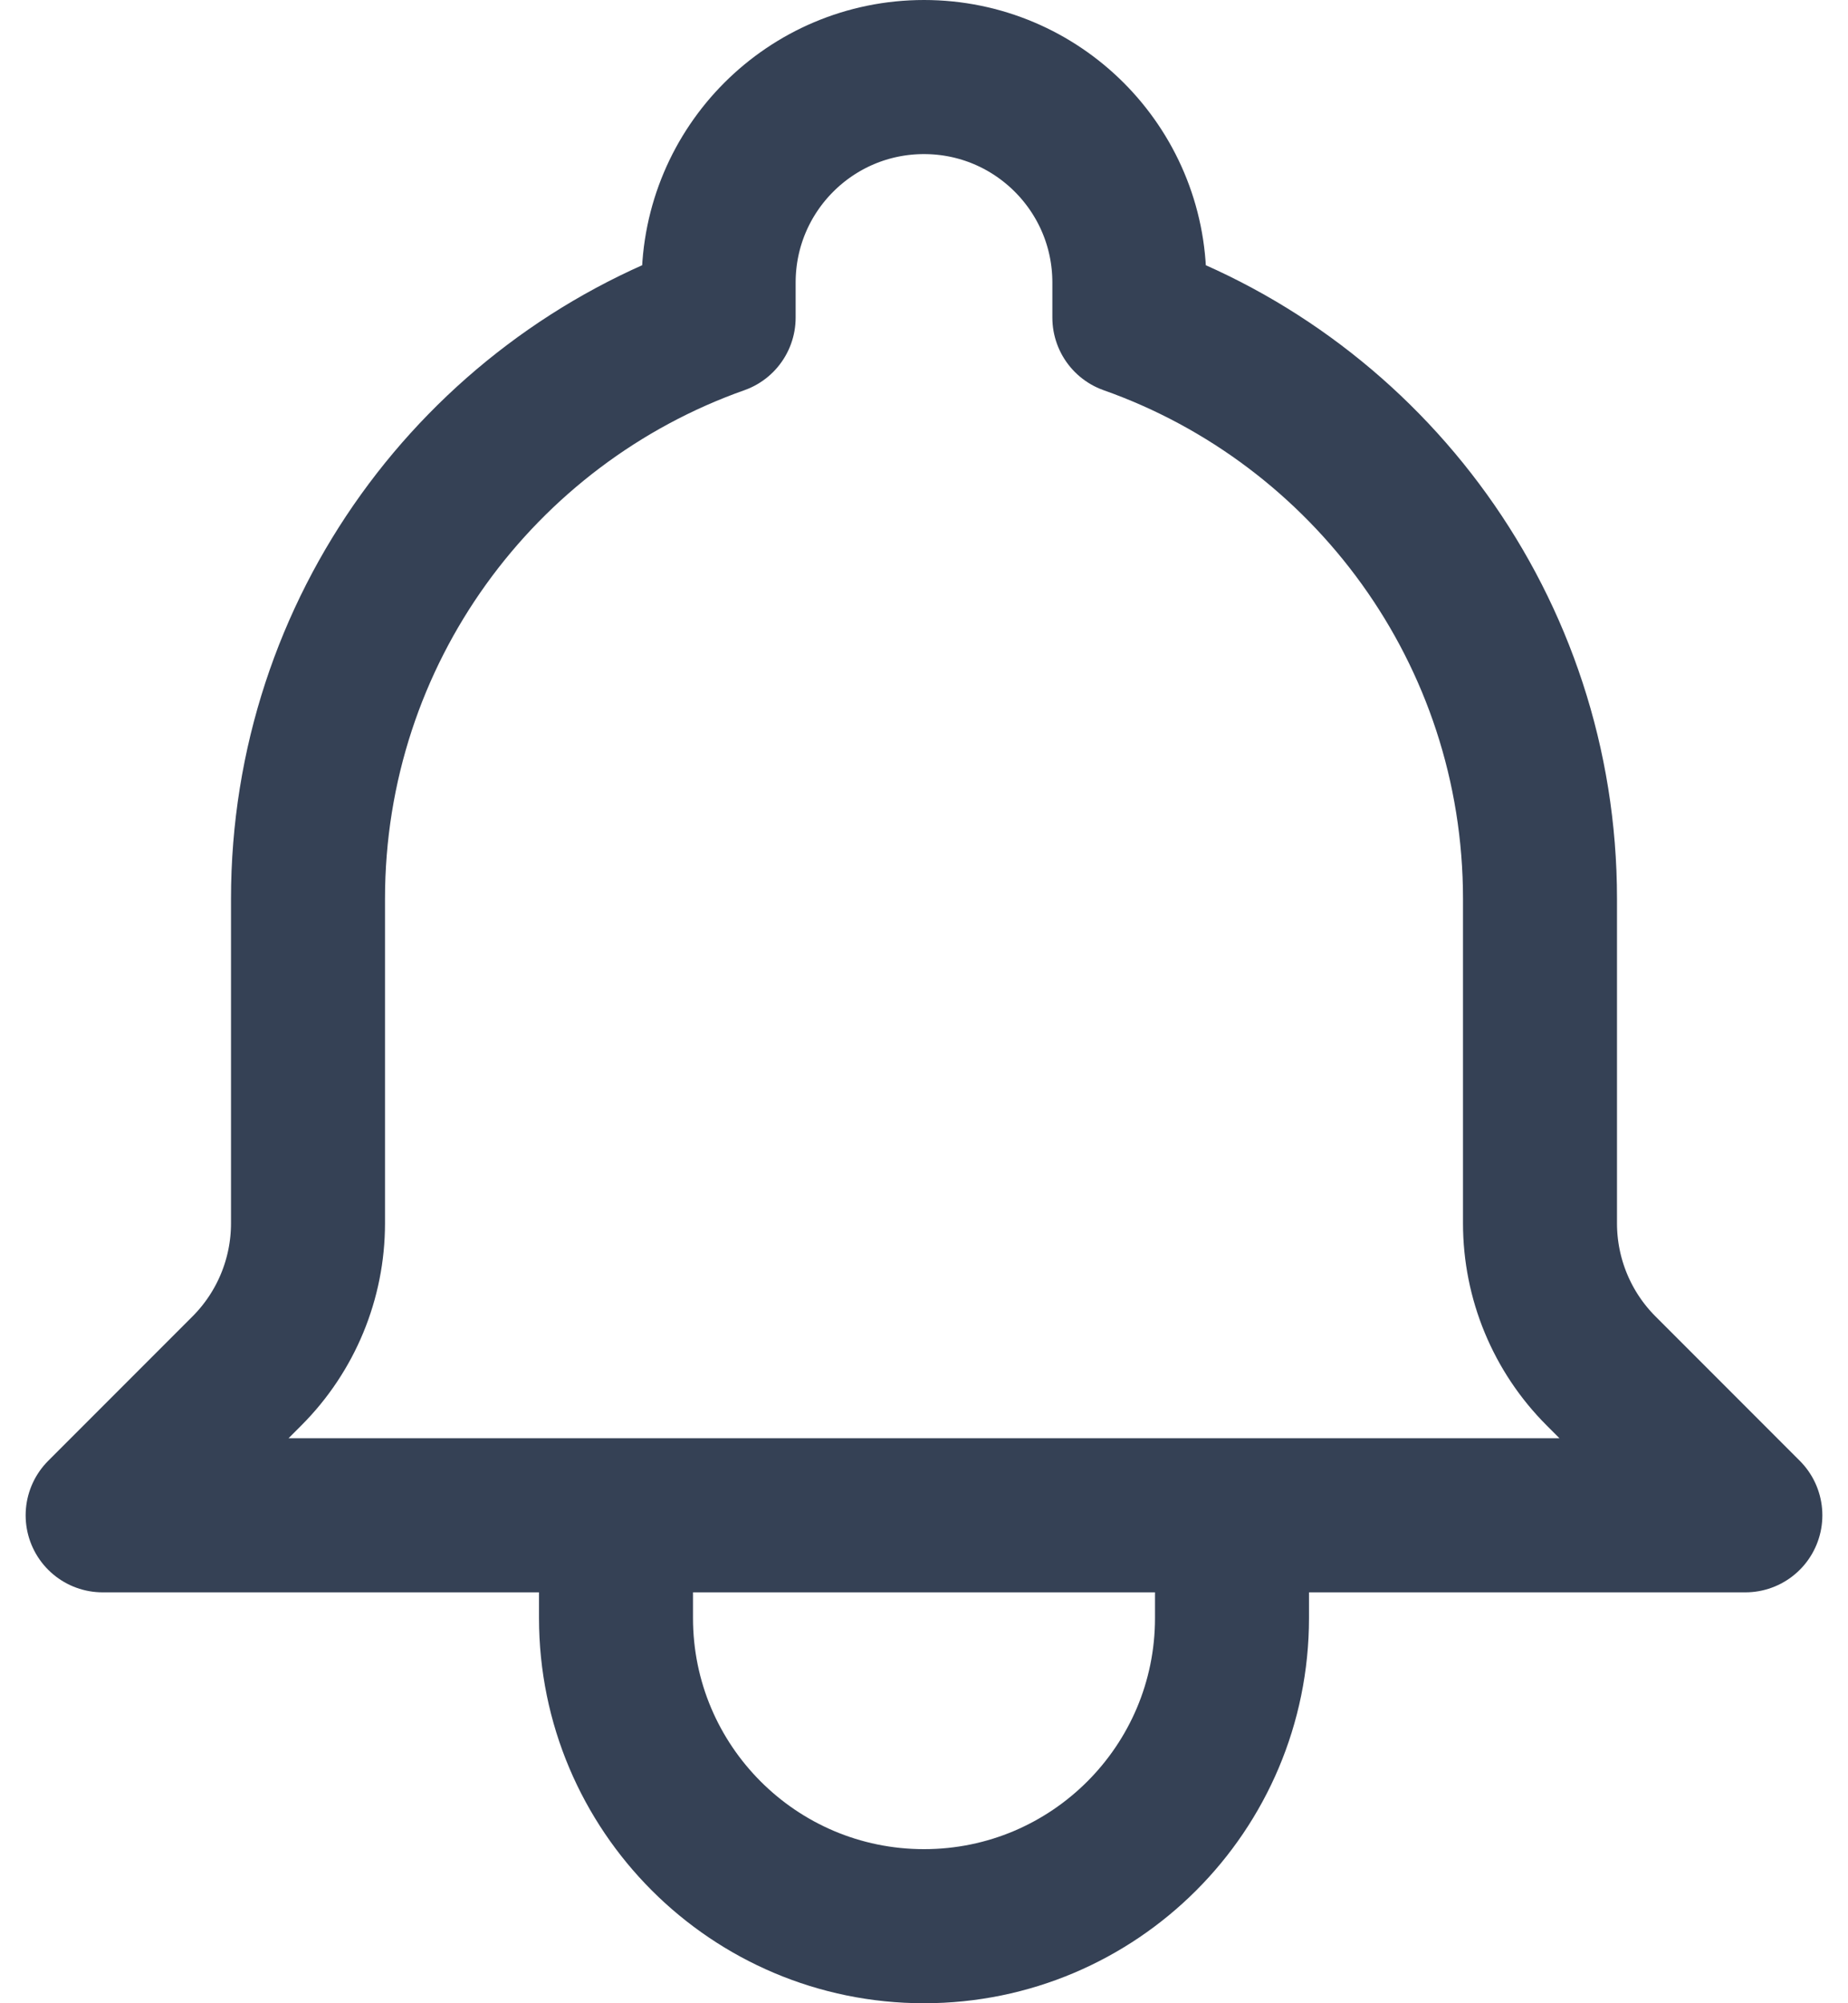
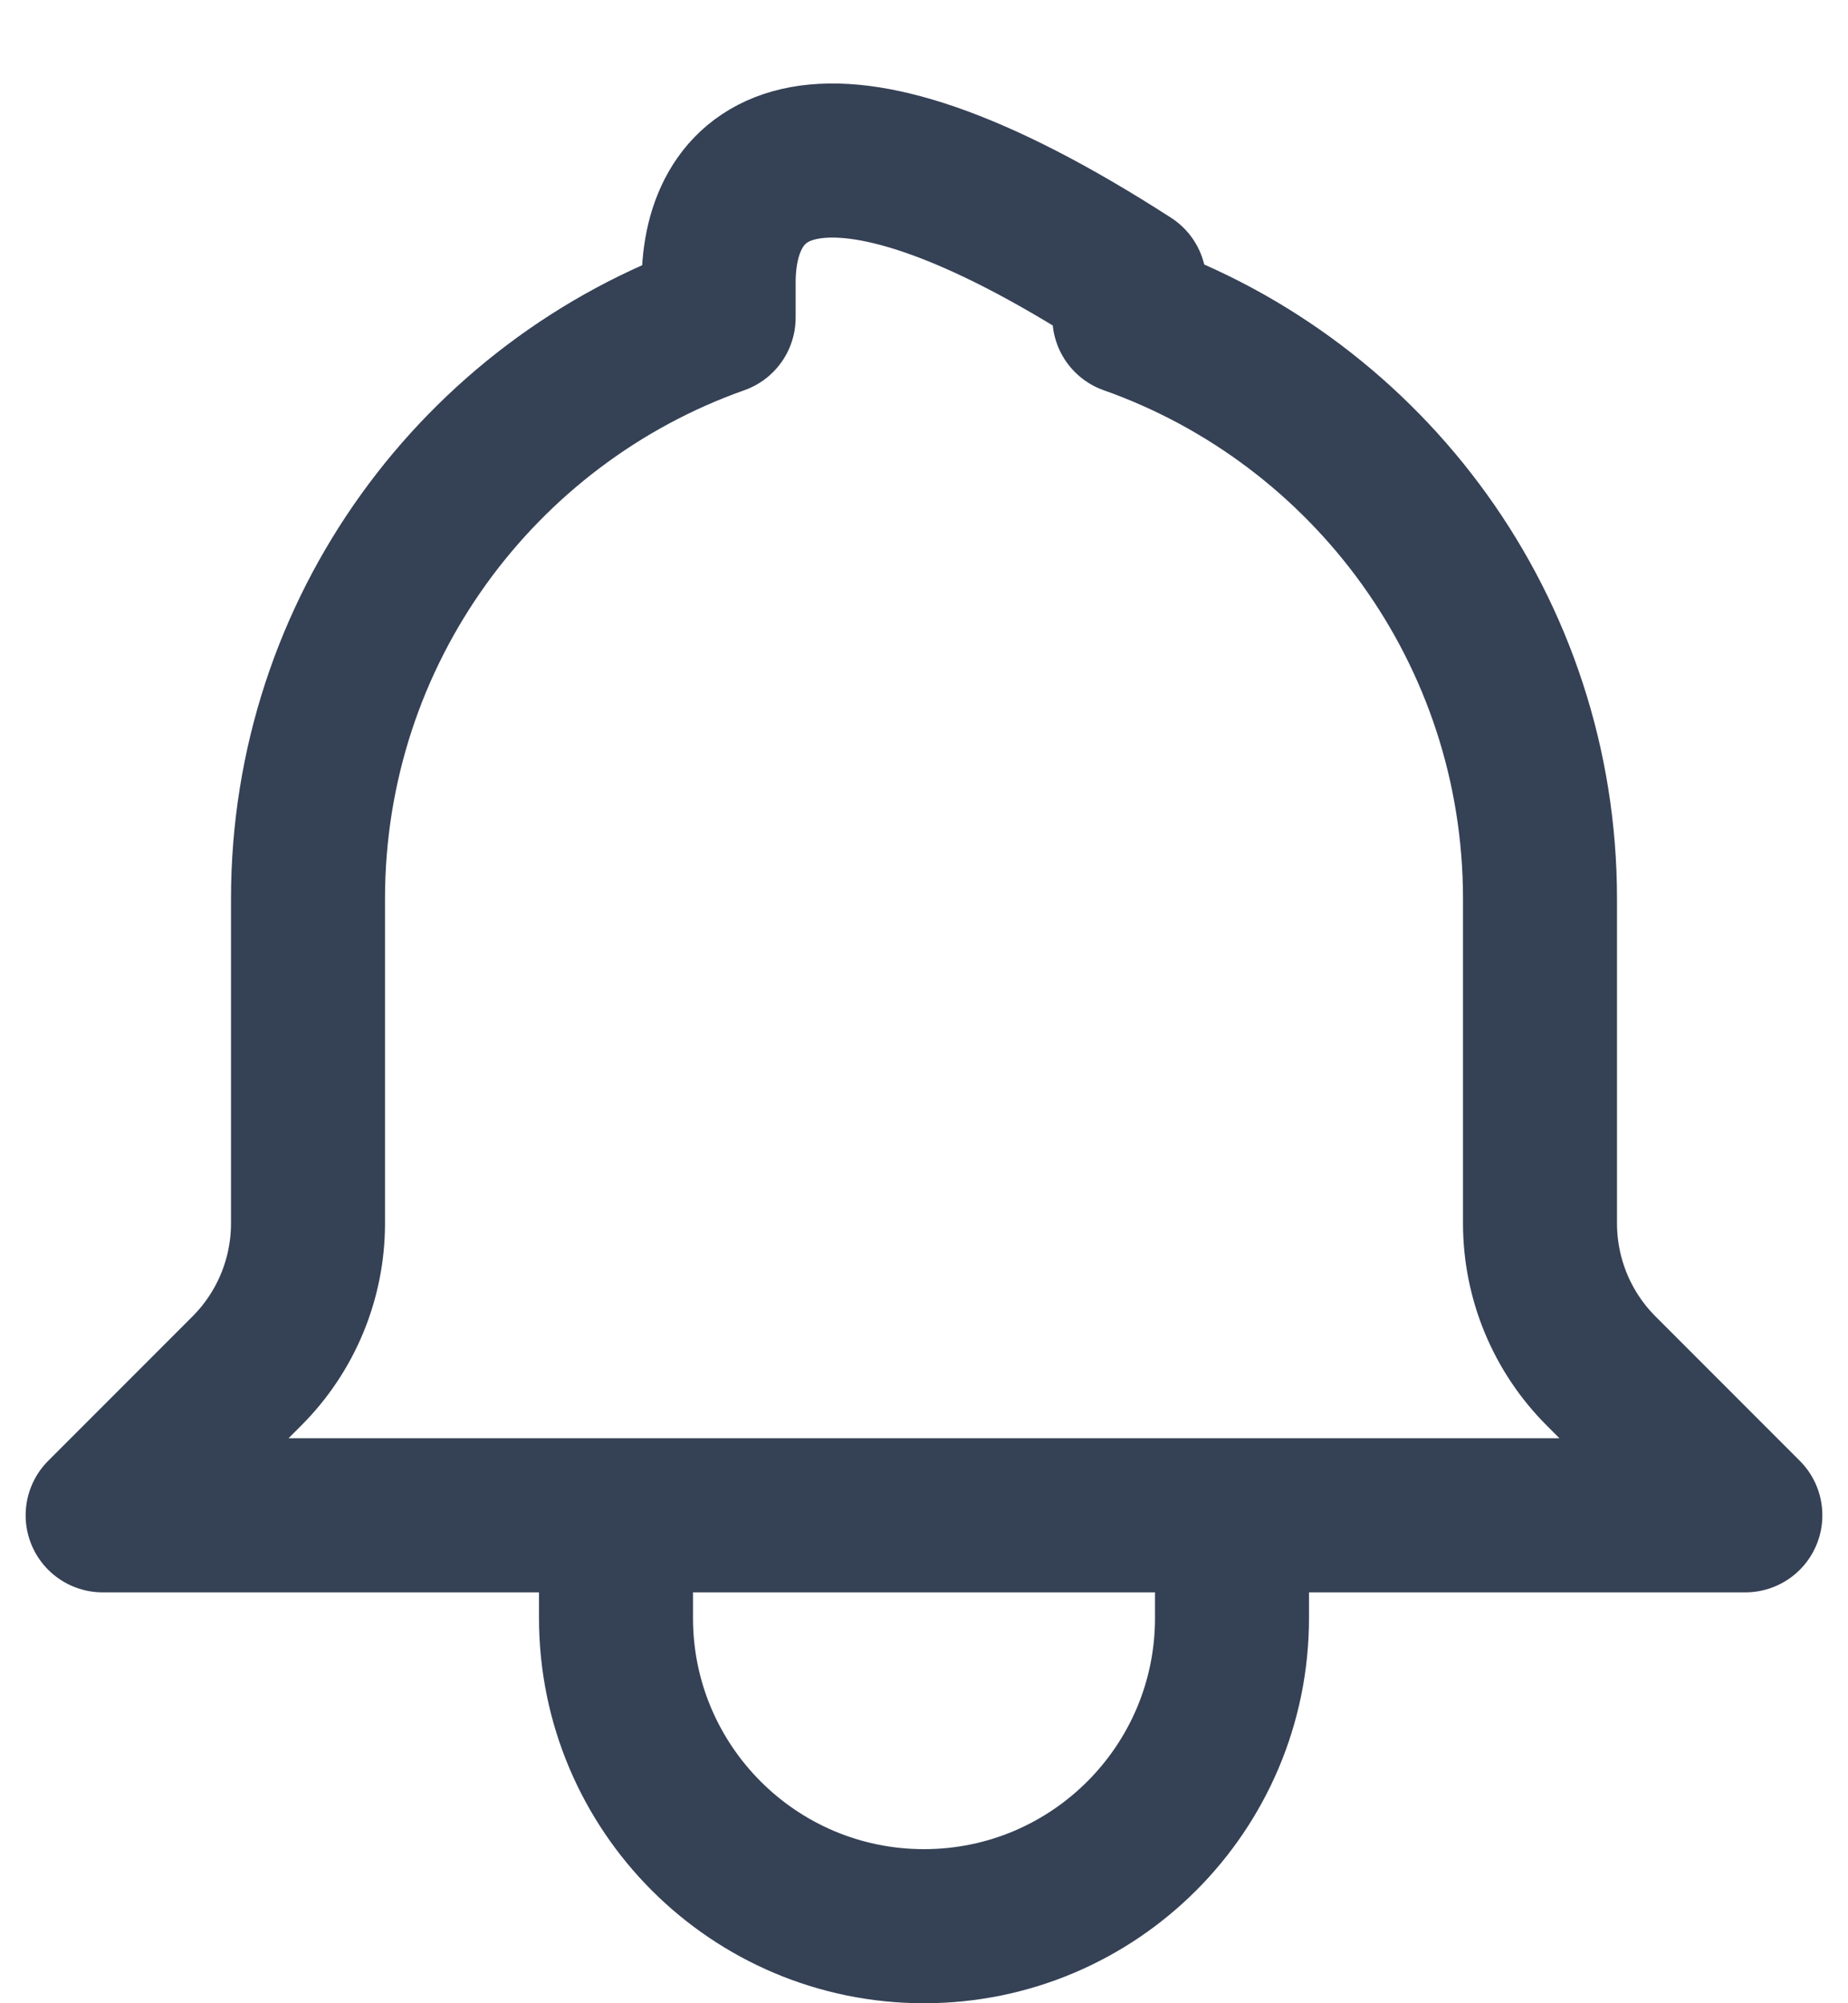
<svg xmlns="http://www.w3.org/2000/svg" width="24" height="26" viewBox="0 0 24 26" fill="none">
-   <path d="M16 19.667H22.667L20.793 17.793C20.285 17.285 20 16.596 20 15.878V11.667C20 8.183 17.774 5.22 14.667 4.122V3.667C14.667 2.194 13.473 1 12 1C10.527 1 9.333 2.194 9.333 3.667V4.122C6.226 5.22 4 8.183 4 11.667V15.878C4 16.596 3.715 17.285 3.207 17.793L1.333 19.667H8M16 19.667V21C16 23.209 14.209 25 12 25C9.791 25 8 23.209 8 21V19.667M16 19.667H8" stroke="#354155" stroke-width="2" stroke-linecap="round" stroke-linejoin="round" />
+   <path d="M16 19.667H22.667L20.793 17.793C20.285 17.285 20 16.596 20 15.878V11.667C20 8.183 17.774 5.22 14.667 4.122V3.667C10.527 1 9.333 2.194 9.333 3.667V4.122C6.226 5.22 4 8.183 4 11.667V15.878C4 16.596 3.715 17.285 3.207 17.793L1.333 19.667H8M16 19.667V21C16 23.209 14.209 25 12 25C9.791 25 8 23.209 8 21V19.667M16 19.667H8" stroke="#354155" stroke-width="2" stroke-linecap="round" stroke-linejoin="round" />
</svg>